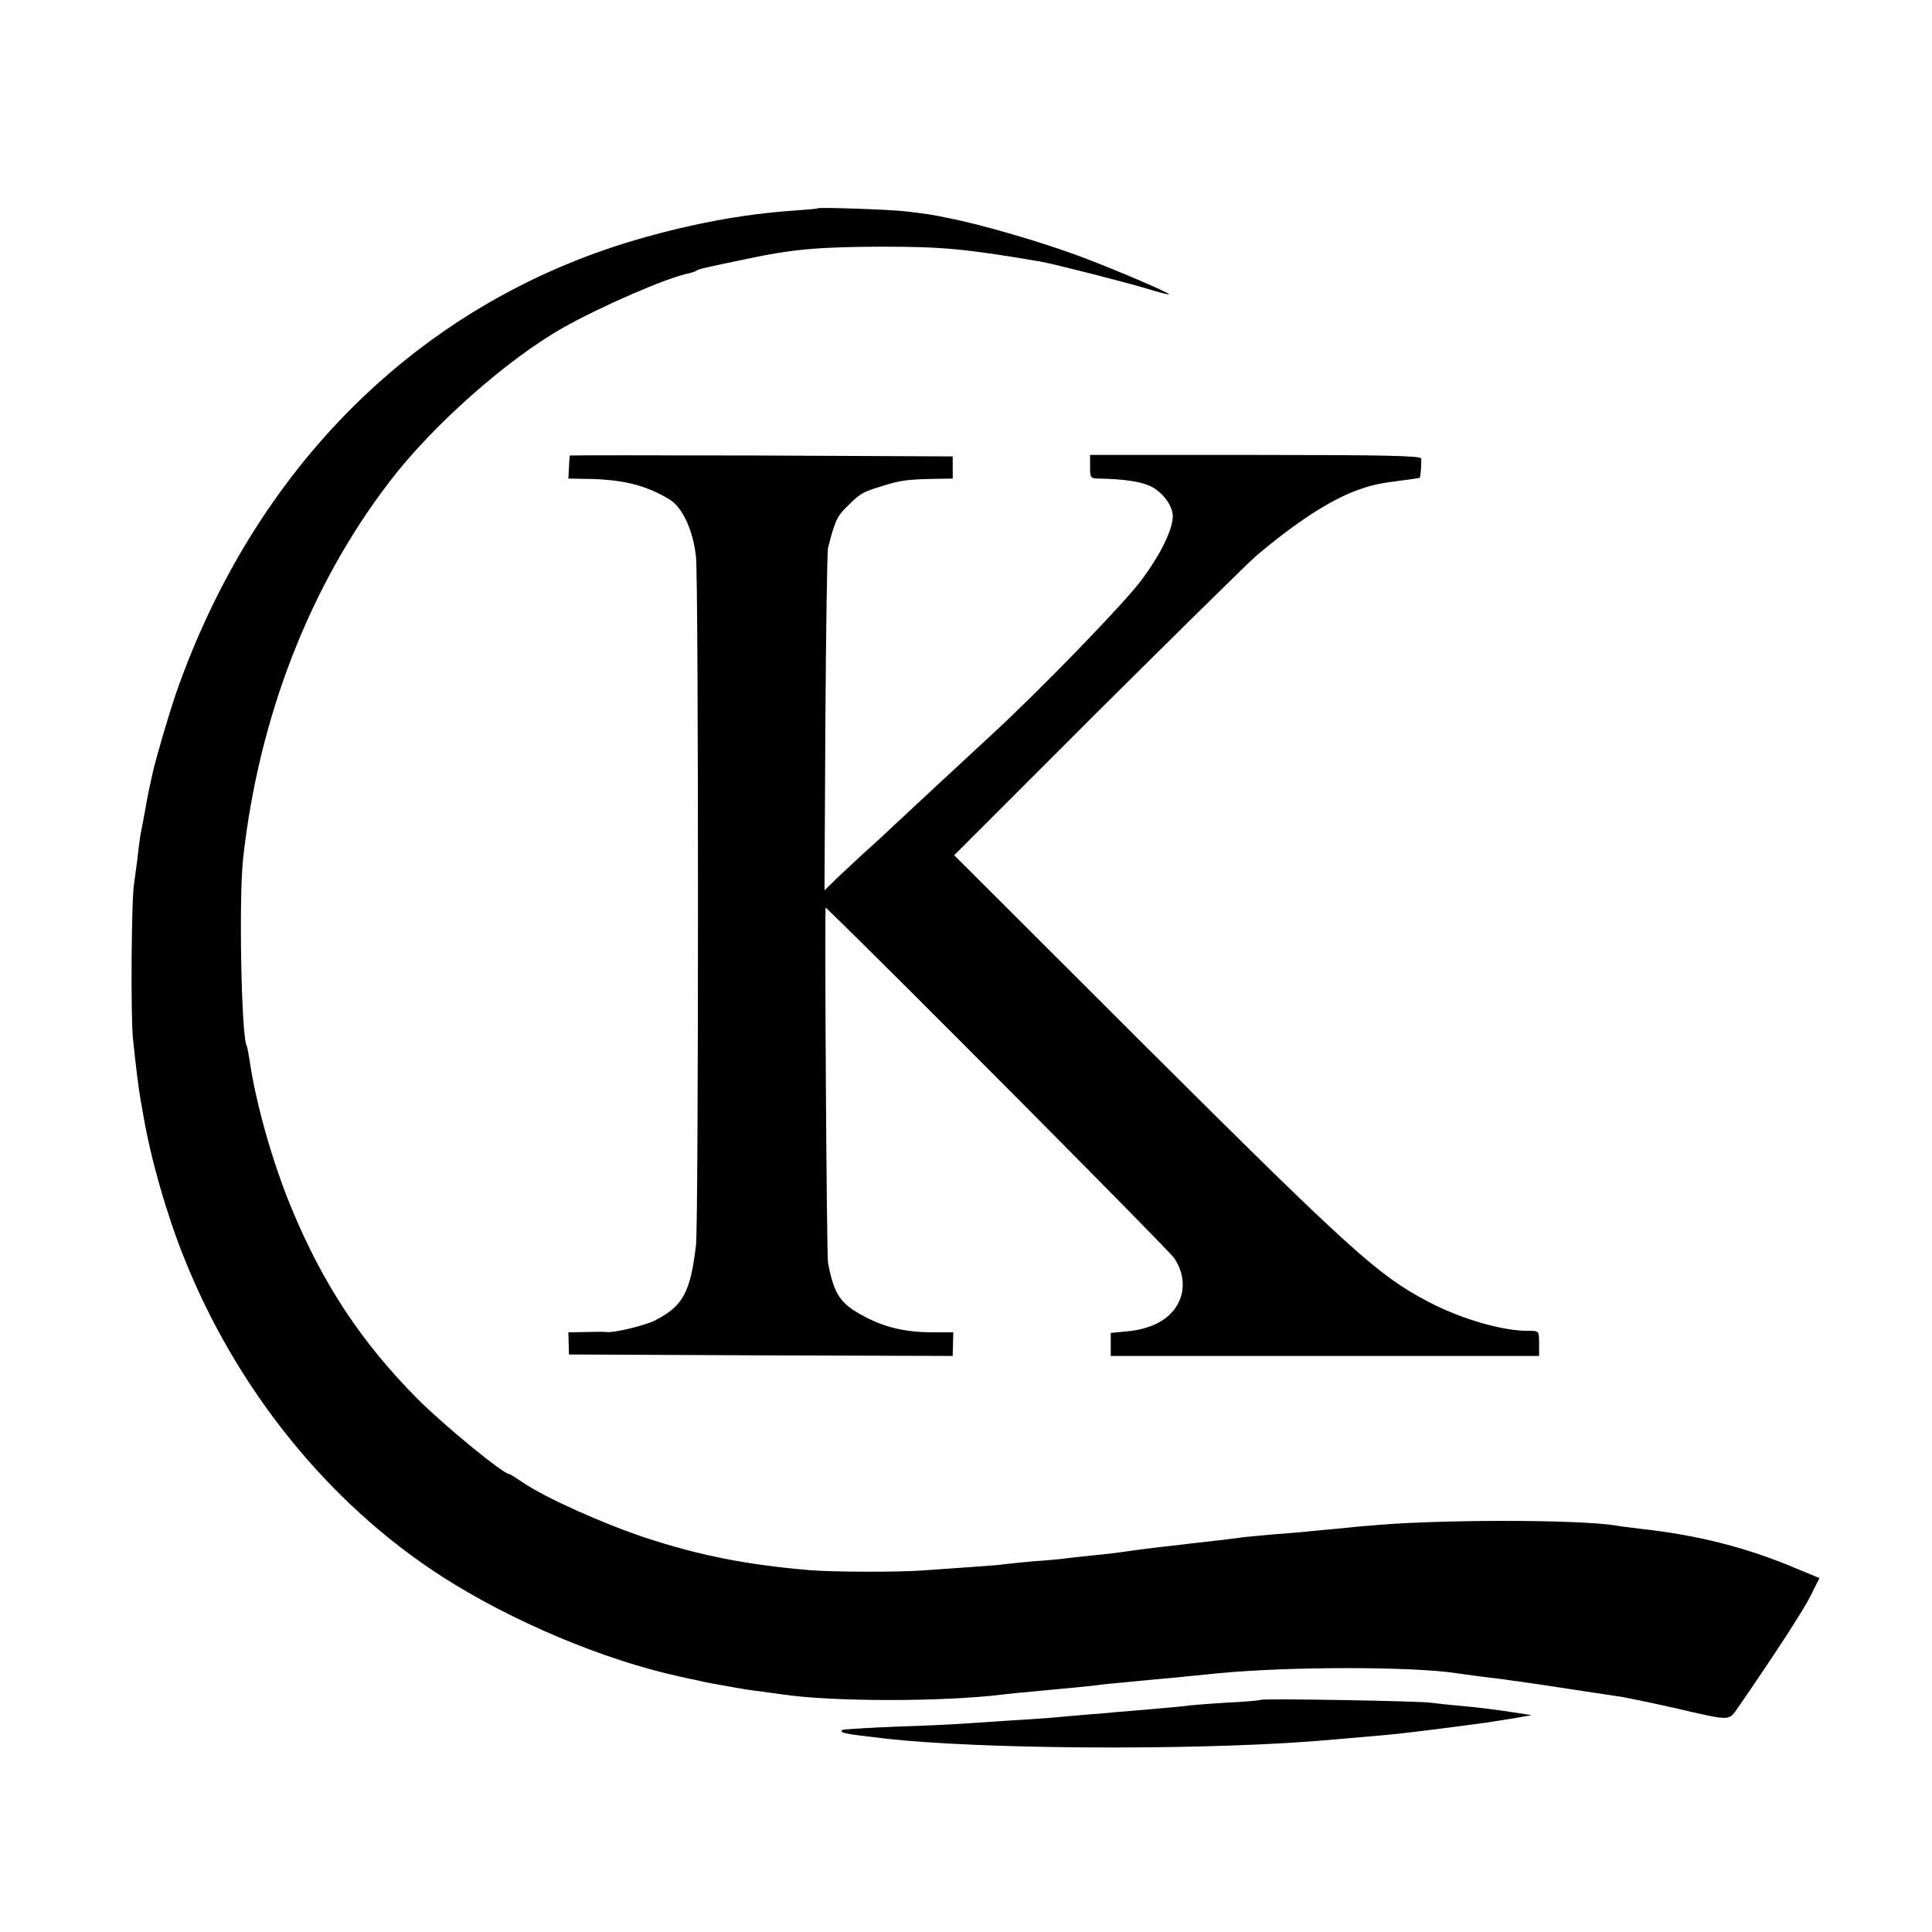
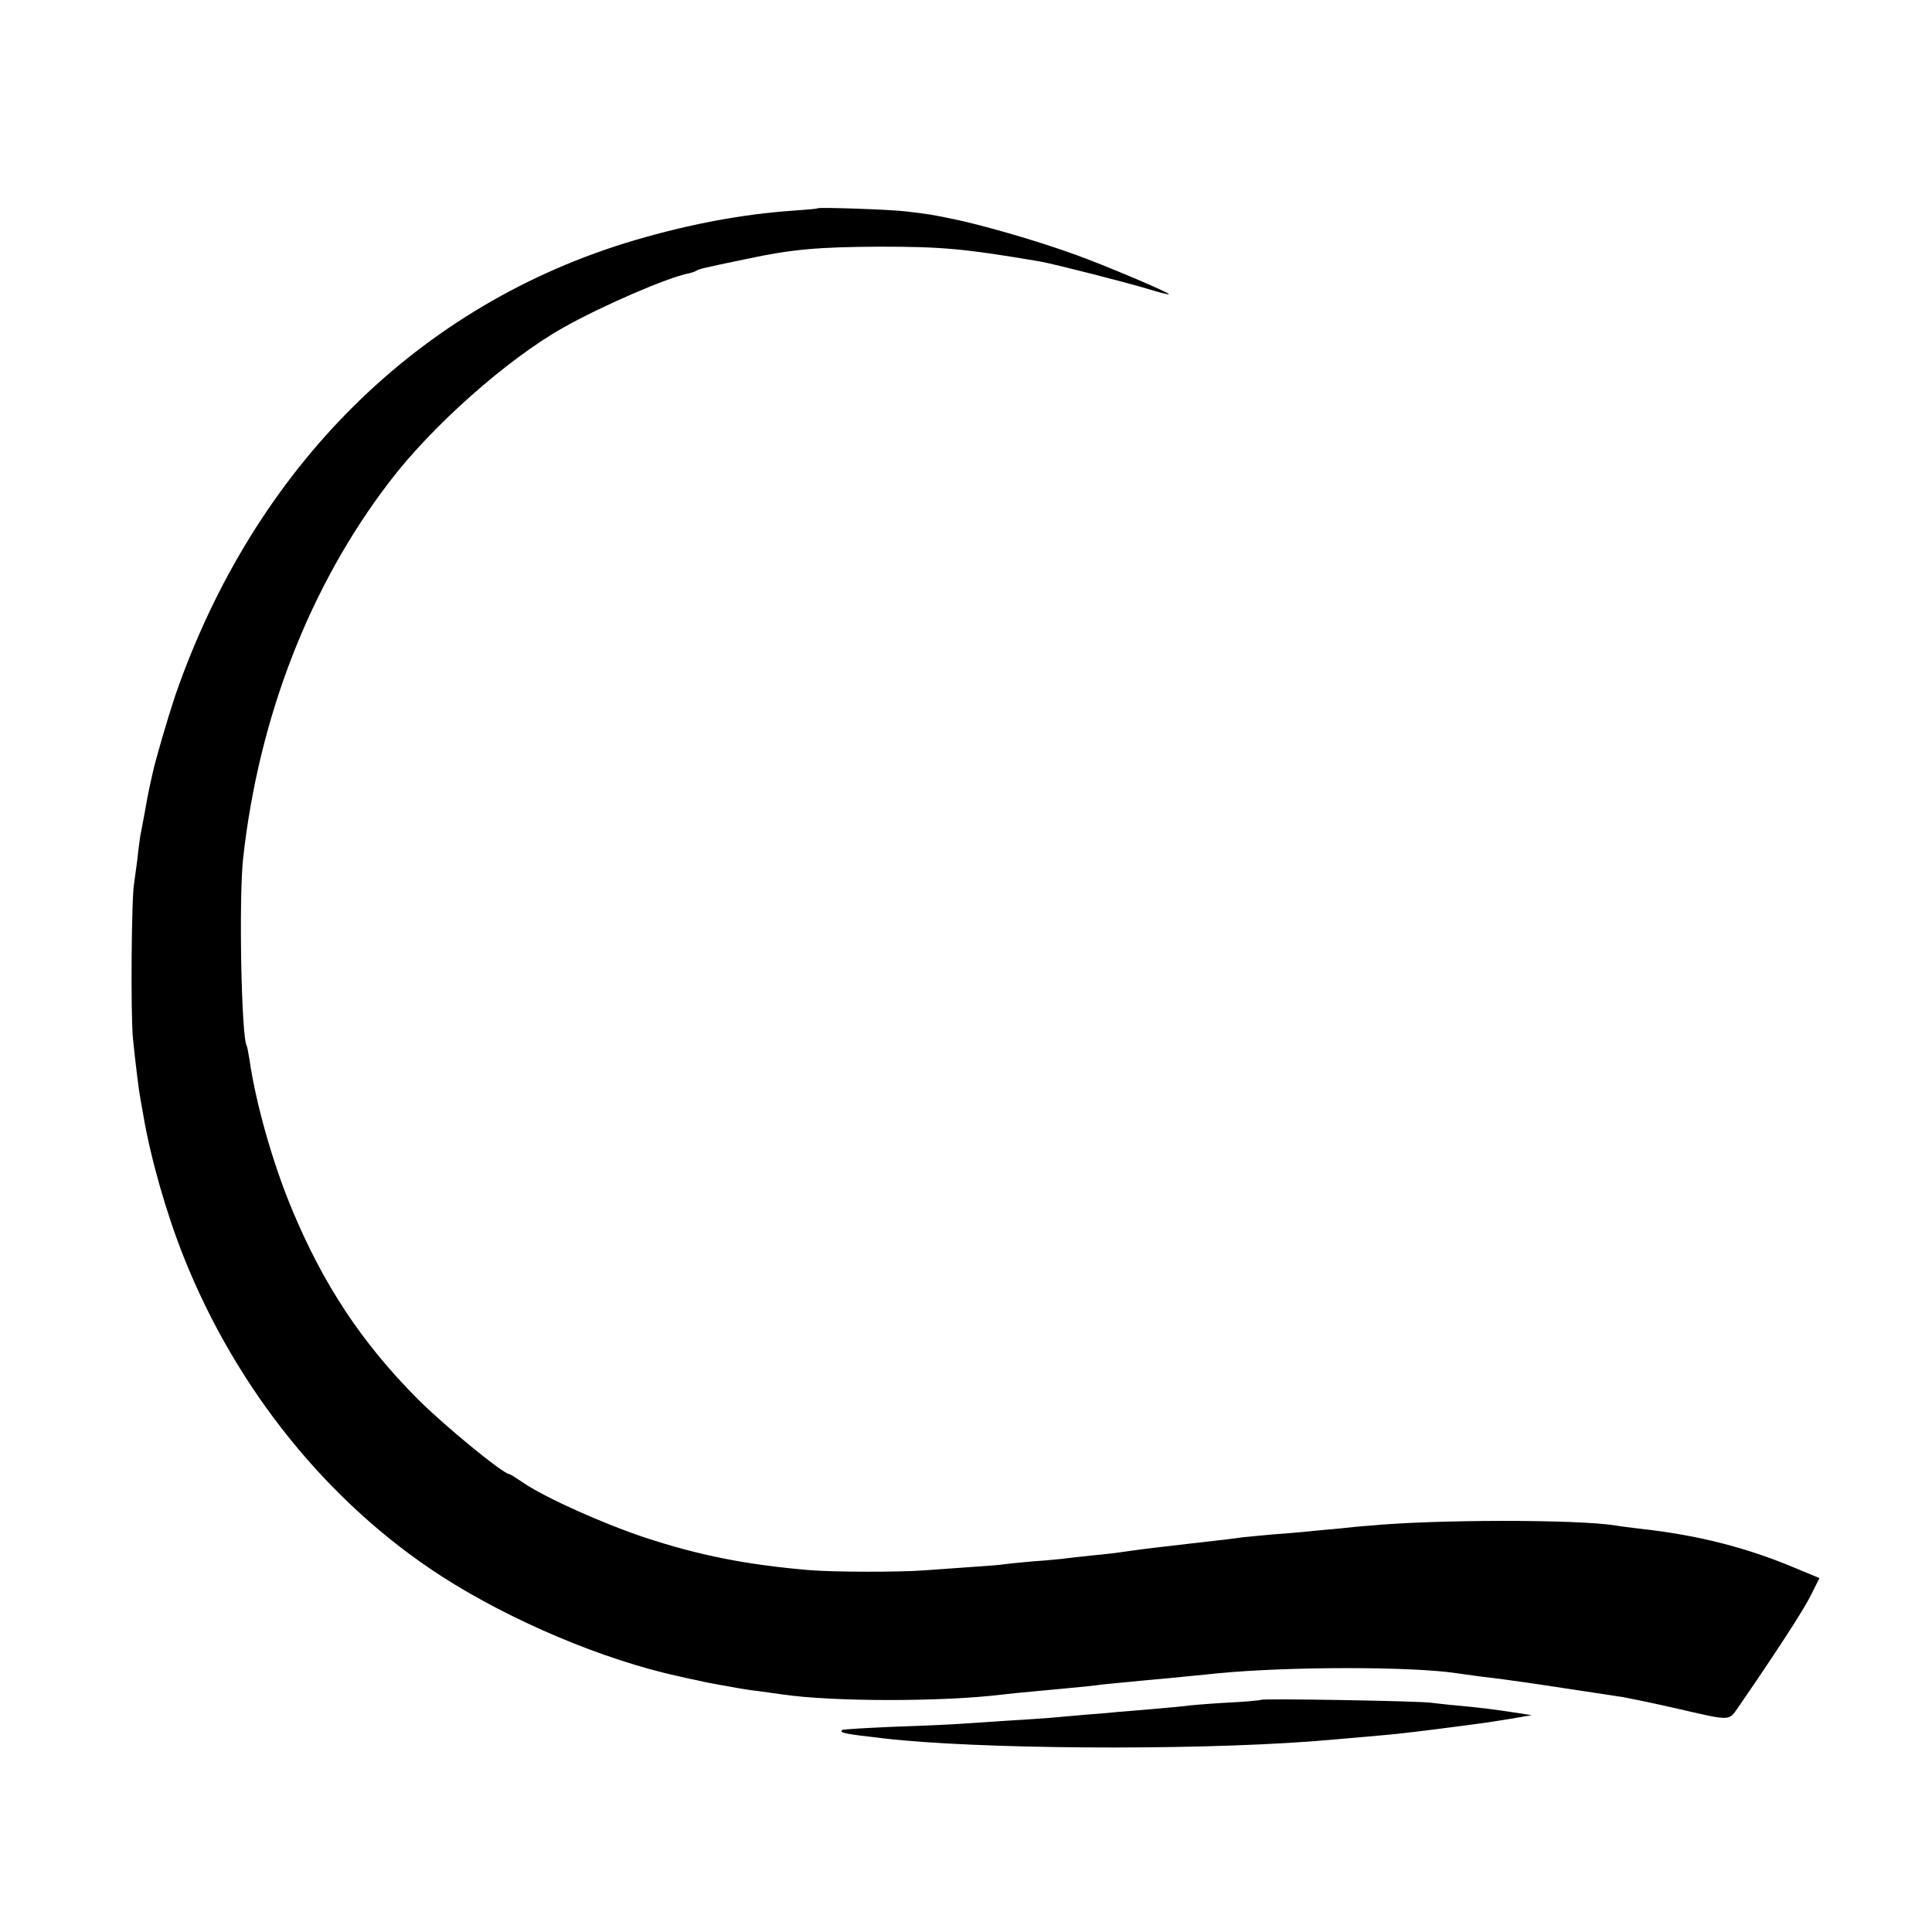
<svg xmlns="http://www.w3.org/2000/svg" version="1.0" width="654pt" height="654pt" viewBox="0 0 654 654" preserveAspectRatio="xMidYMid meet">
  <g transform="translate(0,654) scale(0.1,-0.1)" fill="#000000" stroke="none">
    <path d="M2768 5835 c-2 -2 -39 -5 -83 -8 -172 -12 -348 -45 -536 -100 -731 -216 -1288 -768 -1556 -1542 -24 -72 -68 -221 -77 -265 -3 -14 -8 -36 -11 -50 -3 -14 -10 -50 -15 -80 -6 -30 -12 -66 -15 -79 -2 -13 -7 -49 -10 -80 -4 -31 -9 -67 -11 -81 -9 -45 -12 -443 -4 -525 9 -89 20 -177 26 -209 2 -12 7 -37 10 -56 25 -145 78 -330 136 -475 178 -448 490 -834 873 -1081 235 -151 547 -283 805 -339 8 -2 35 -8 60 -13 25 -6 61 -13 80 -16 19 -3 44 -8 56 -10 12 -2 45 -8 75 -11 30 -4 65 -9 79 -11 170 -25 543 -25 745 0 17 2 62 7 100 10 159 15 182 17 215 21 19 3 62 7 95 10 33 3 80 8 105 10 25 2 77 7 115 11 39 4 84 8 100 10 242 23 653 23 806 0 13 -2 49 -7 79 -11 52 -6 77 -9 153 -20 31 -4 251 -38 332 -50 22 -4 99 -20 170 -36 200 -46 185 -46 220 3 124 180 219 326 244 376 l30 60 -77 32 c-170 72 -337 114 -530 135 -31 4 -68 8 -82 11 -130 21 -615 21 -840 -1 -19 -1 -66 -6 -105 -10 -38 -3 -86 -8 -105 -10 -19 -2 -69 -6 -110 -9 -41 -4 -88 -8 -105 -10 -16 -3 -95 -12 -175 -21 -80 -9 -172 -20 -205 -25 -33 -5 -89 -12 -125 -15 -36 -4 -76 -8 -90 -10 -14 -2 -63 -7 -110 -10 -47 -4 -92 -9 -100 -10 -8 -2 -62 -6 -120 -10 -58 -4 -127 -9 -155 -11 -78 -6 -302 -6 -385 1 -213 18 -374 50 -556 110 -139 46 -334 133 -410 184 -25 17 -47 31 -50 31 -20 0 -219 163 -310 254 -190 191 -321 389 -428 648 -64 155 -120 353 -141 498 -4 24 -8 47 -10 50 -18 30 -27 499 -12 635 53 478 226 923 496 1275 144 189 397 413 586 520 127 72 354 171 428 185 9 2 21 6 25 9 10 6 18 8 172 40 150 32 238 40 450 41 211 0 286 -7 540 -50 50 -9 293 -71 369 -94 36 -11 66 -19 68 -17 5 4 -219 99 -317 134 -135 49 -324 103 -425 123 -65 13 -63 13 -145 23 -54 7 -297 15 -302 11z" />
-     <path d="M1929 4998 c-1 -2 -2 -20 -3 -40 l-2 -38 55 -1 c128 -1 207 -21 288 -70 44 -27 80 -107 89 -194 9 -92 9 -2252 0 -2330 -19 -159 -43 -205 -137 -254 -31 -17 -143 -44 -166 -40 -4 1 -35 1 -69 0 l-60 -1 1 -37 1 -38 649 -3 650 -2 1 40 1 40 -68 0 c-92 0 -162 16 -232 53 -82 43 -103 73 -124 182 -5 24 -12 1208 -8 1203 200 -192 1164 -1162 1180 -1187 34 -51 38 -109 11 -157 -28 -50 -85 -81 -163 -90 l-63 -6 0 -39 0 -39 725 0 725 0 0 43 c0 41 -1 42 -32 42 -88 -2 -233 40 -346 100 -167 88 -260 172 -945 854 l-657 656 487 487 c269 267 509 504 535 526 132 112 247 187 338 221 55 20 73 24 165 36 27 3 50 7 51 8 3 3 6 50 5 65 -1 9 -120 12 -561 12 l-560 0 0 -40 c0 -38 1 -40 33 -40 84 -2 138 -10 172 -26 40 -19 75 -66 75 -101 0 -46 -42 -131 -107 -218 -62 -82 -341 -370 -504 -520 -95 -88 -285 -264 -334 -310 -23 -22 -64 -60 -91 -84 -27 -24 -70 -65 -96 -89 l-47 -46 3 570 c2 313 6 578 9 589 22 88 31 108 61 137 48 48 55 52 117 71 65 21 90 24 179 26 l65 1 0 38 0 37 -647 3 c-357 1 -648 1 -649 0z" />
    <path d="M4269 786 c-2 -2 -57 -7 -122 -10 -65 -4 -125 -9 -135 -11 -9 -1 -57 -6 -107 -10 -49 -4 -103 -9 -120 -10 -16 -2 -64 -6 -105 -9 -41 -4 -97 -8 -125 -11 -27 -2 -95 -7 -150 -10 -55 -4 -122 -8 -150 -10 -27 -2 -129 -7 -225 -10 -96 -4 -177 -9 -179 -11 -10 -10 5 -13 144 -29 315 -36 1017 -41 1440 -10 55 4 95 8 245 21 51 4 156 17 255 30 22 3 56 7 75 10 19 2 67 10 105 16 l70 12 -45 7 c-91 14 -136 19 -200 25 -36 3 -78 8 -95 10 -36 6 -571 15 -576 10z" />
  </g>
</svg>